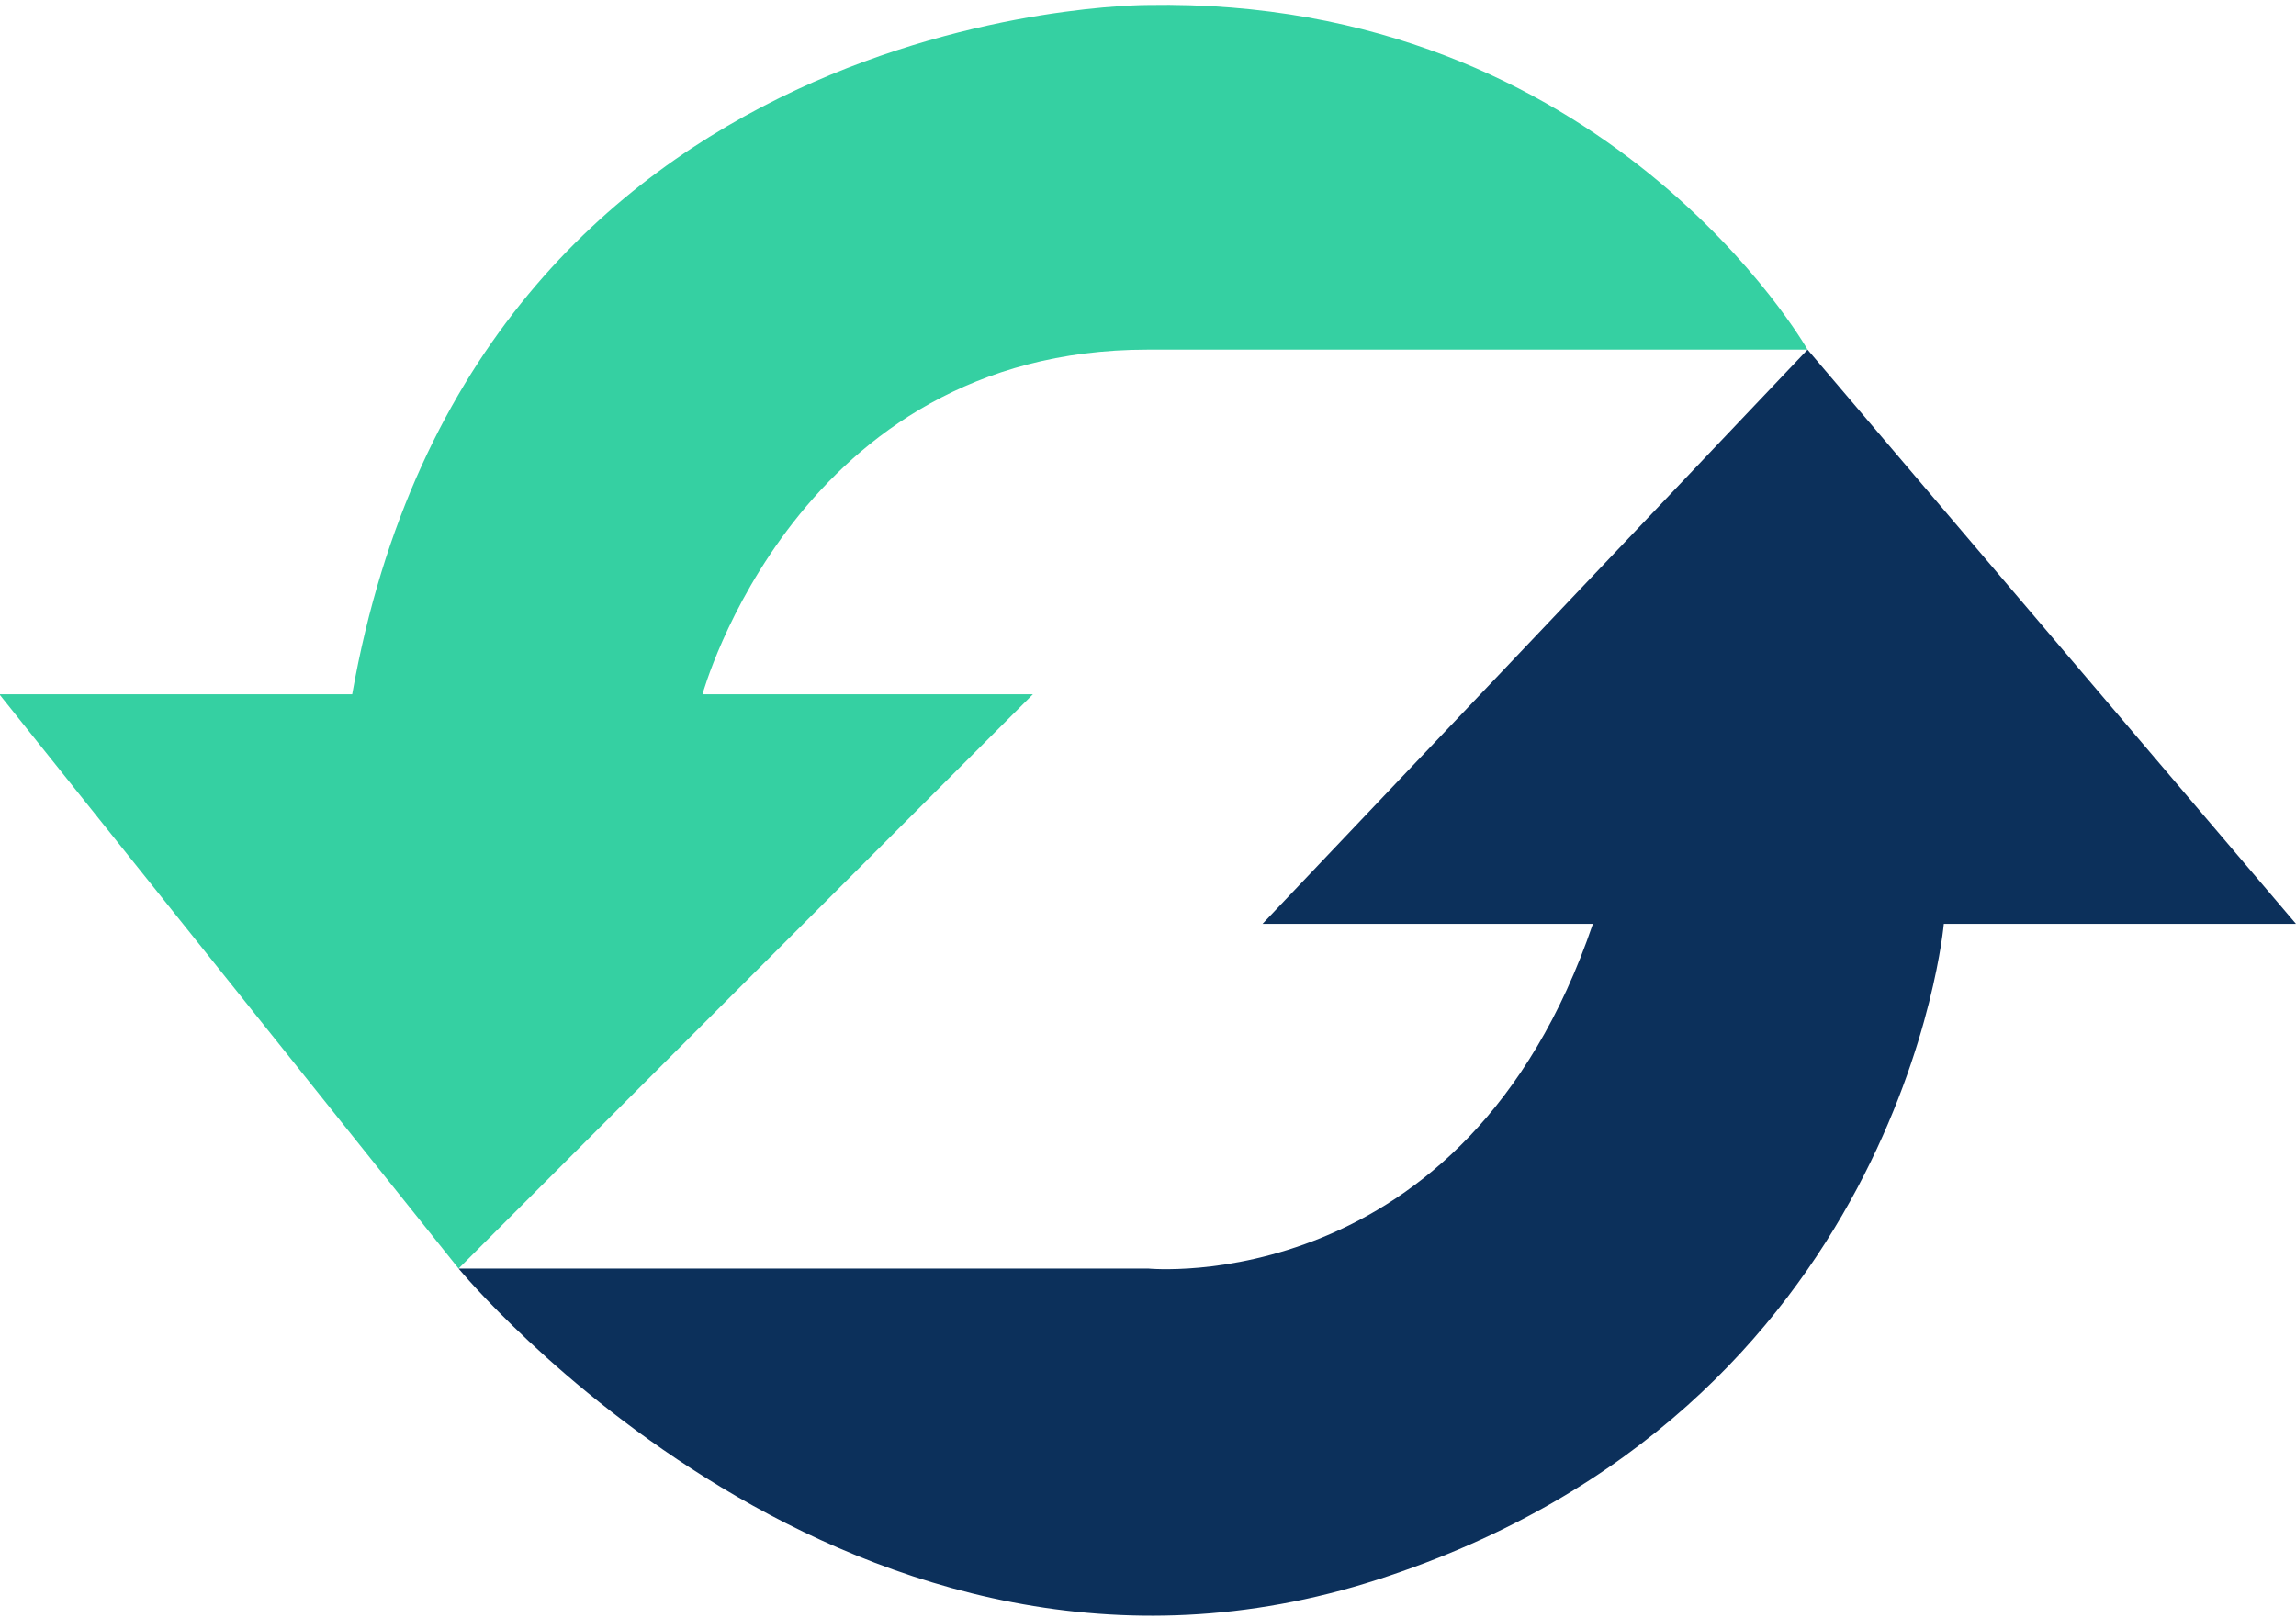
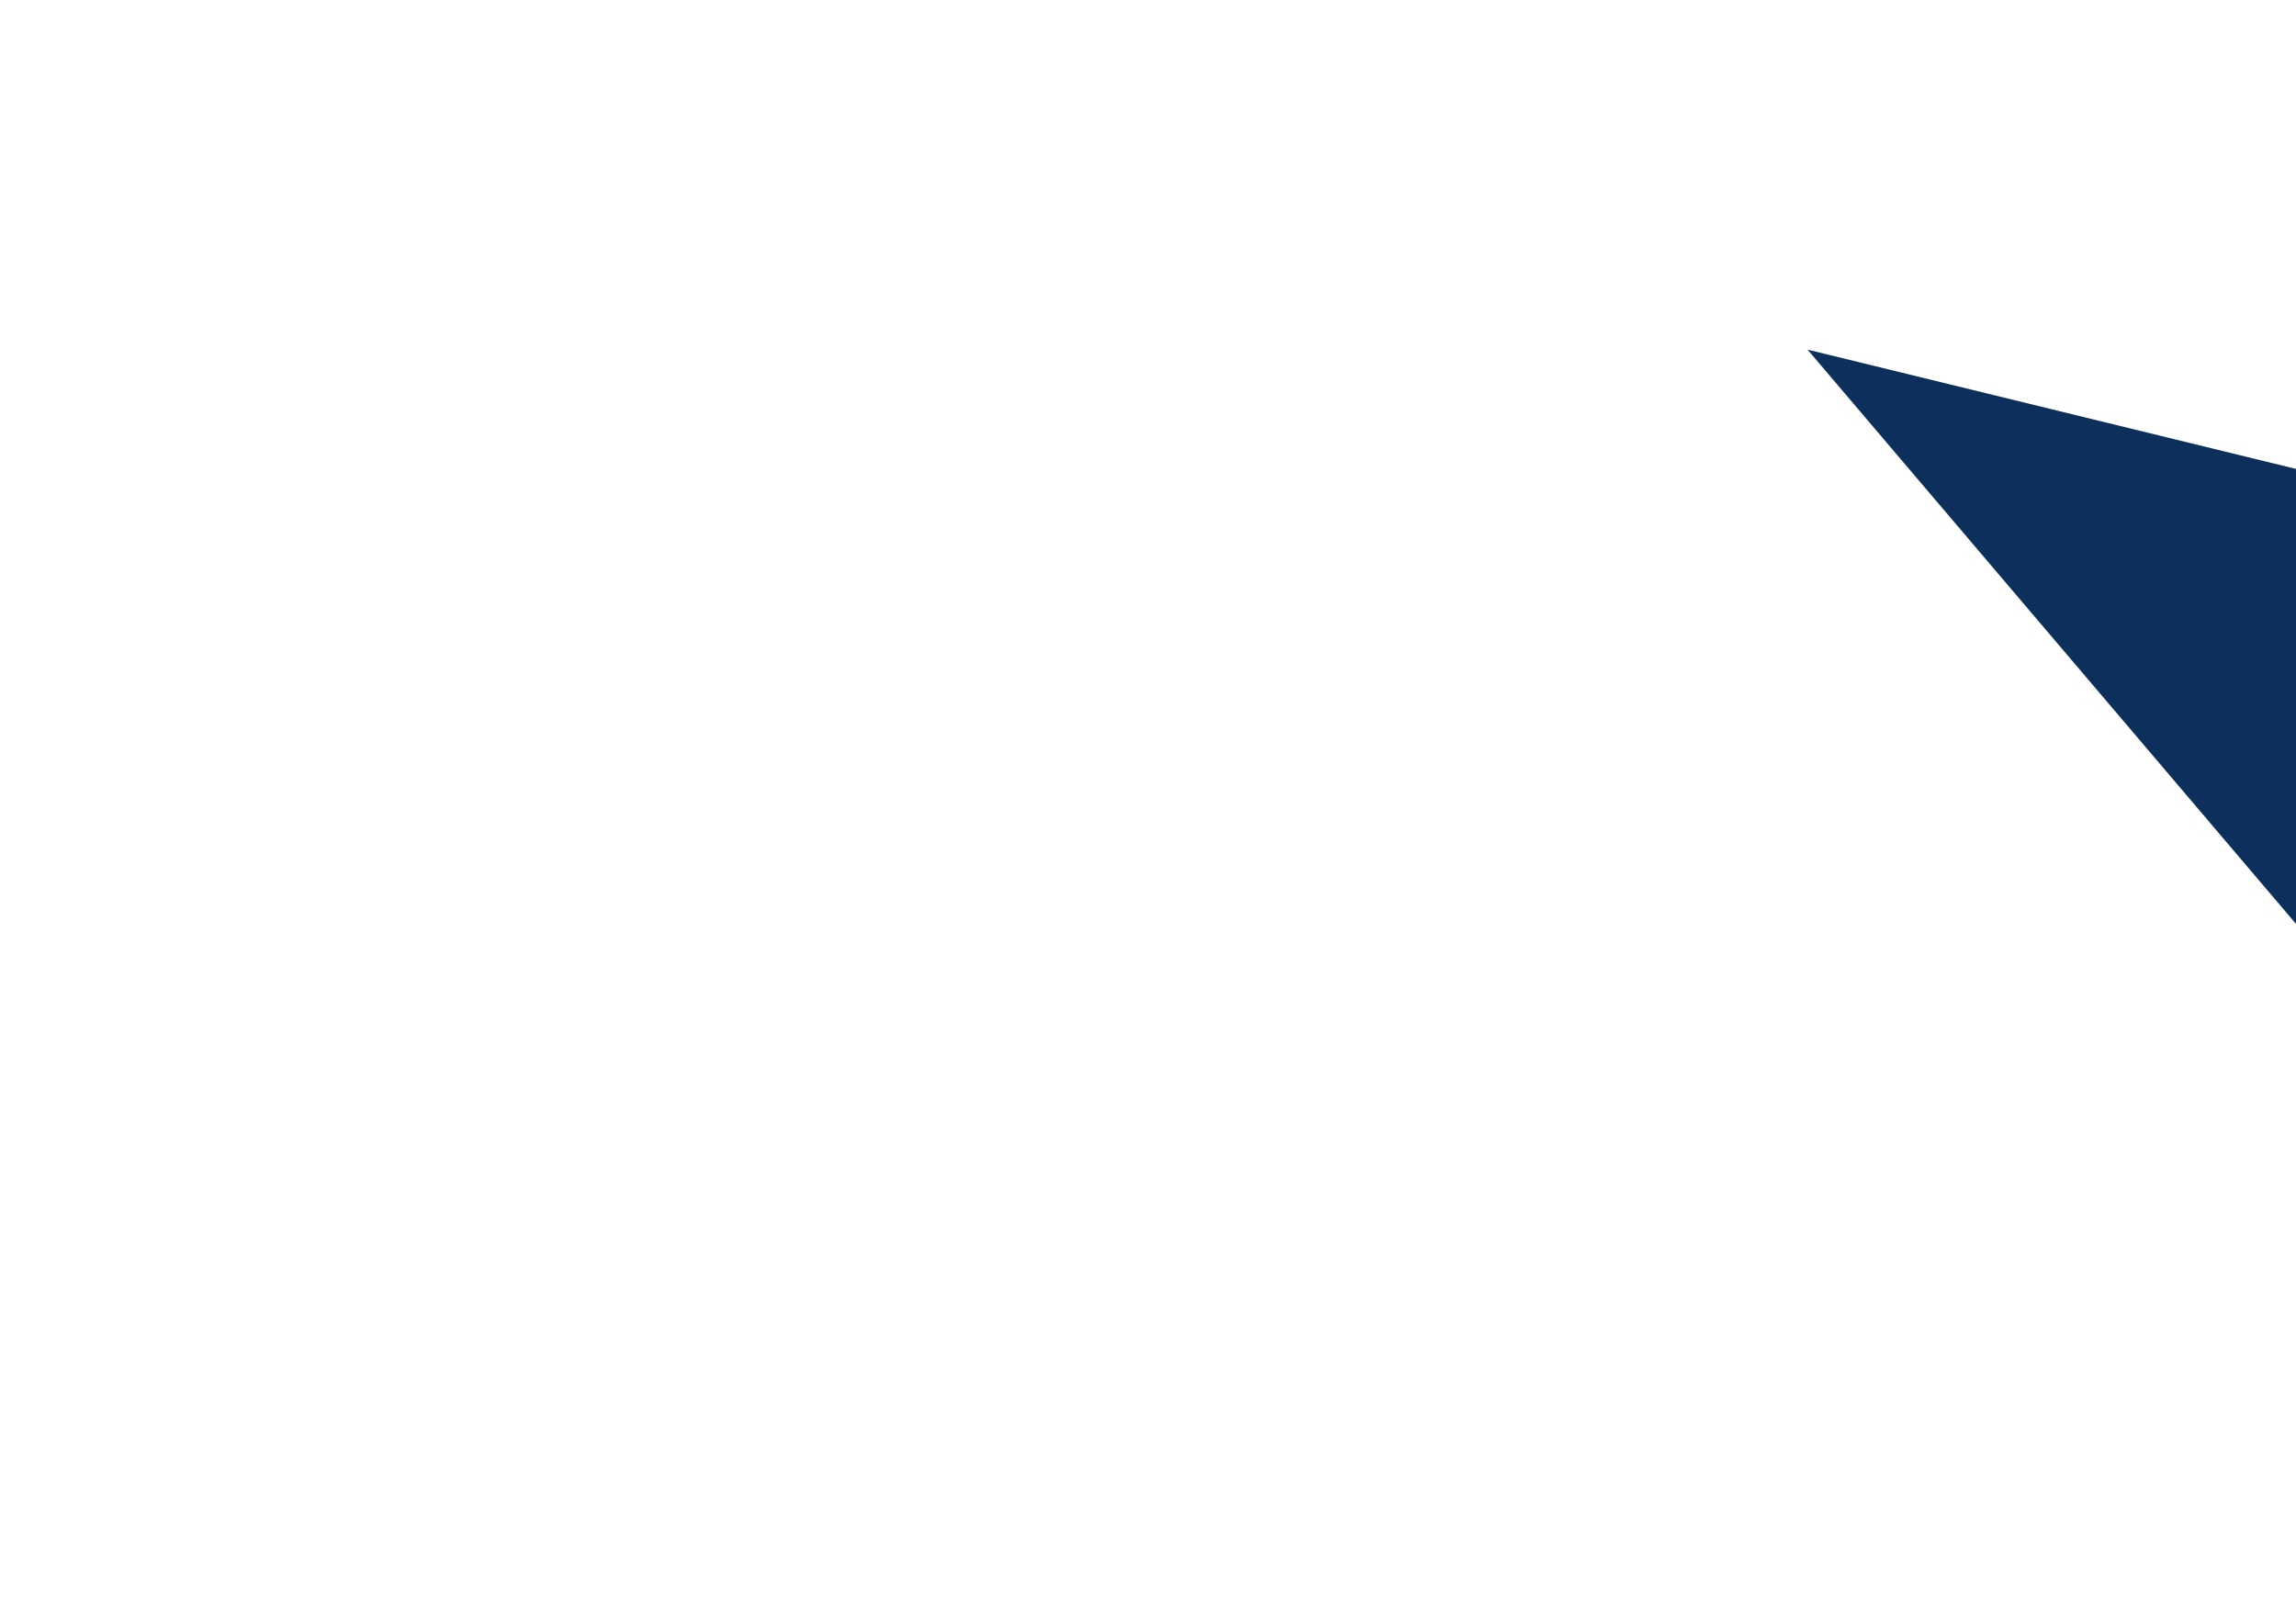
<svg xmlns="http://www.w3.org/2000/svg" version="1.2" viewBox="0 0 369 260" width="369" height="260">
  <title>1-svg</title>
  <style>
		.s0 { fill: #35d0a2 } 
		.s1 { fill: #0c305b } 
	</style>
-   <path id="Layer" class="s0" d="m184.5 0.8c0 0-108.2-0.5-127.9 110.8h-56.7l73.8 92.3 92.3-92.3h-53.1c0 0 15.2-55.4 71.5-55.4h92.3 13.8c0 0-32.2-56.7-106-55.4z" />
-   <path id="Layer" class="s1" d="m290.5 56.2l78.5 92.3h-56.6c0 0-6.8 78.2-91 105.4-84.2 27.2-147.7-50-147.7-50h110.8c0 0 50.9 5.1 71.5-55.4h-53.1z" />
+   <path id="Layer" class="s1" d="m290.5 56.2l78.5 92.3h-56.6h110.8c0 0 50.9 5.1 71.5-55.4h-53.1z" />
</svg>